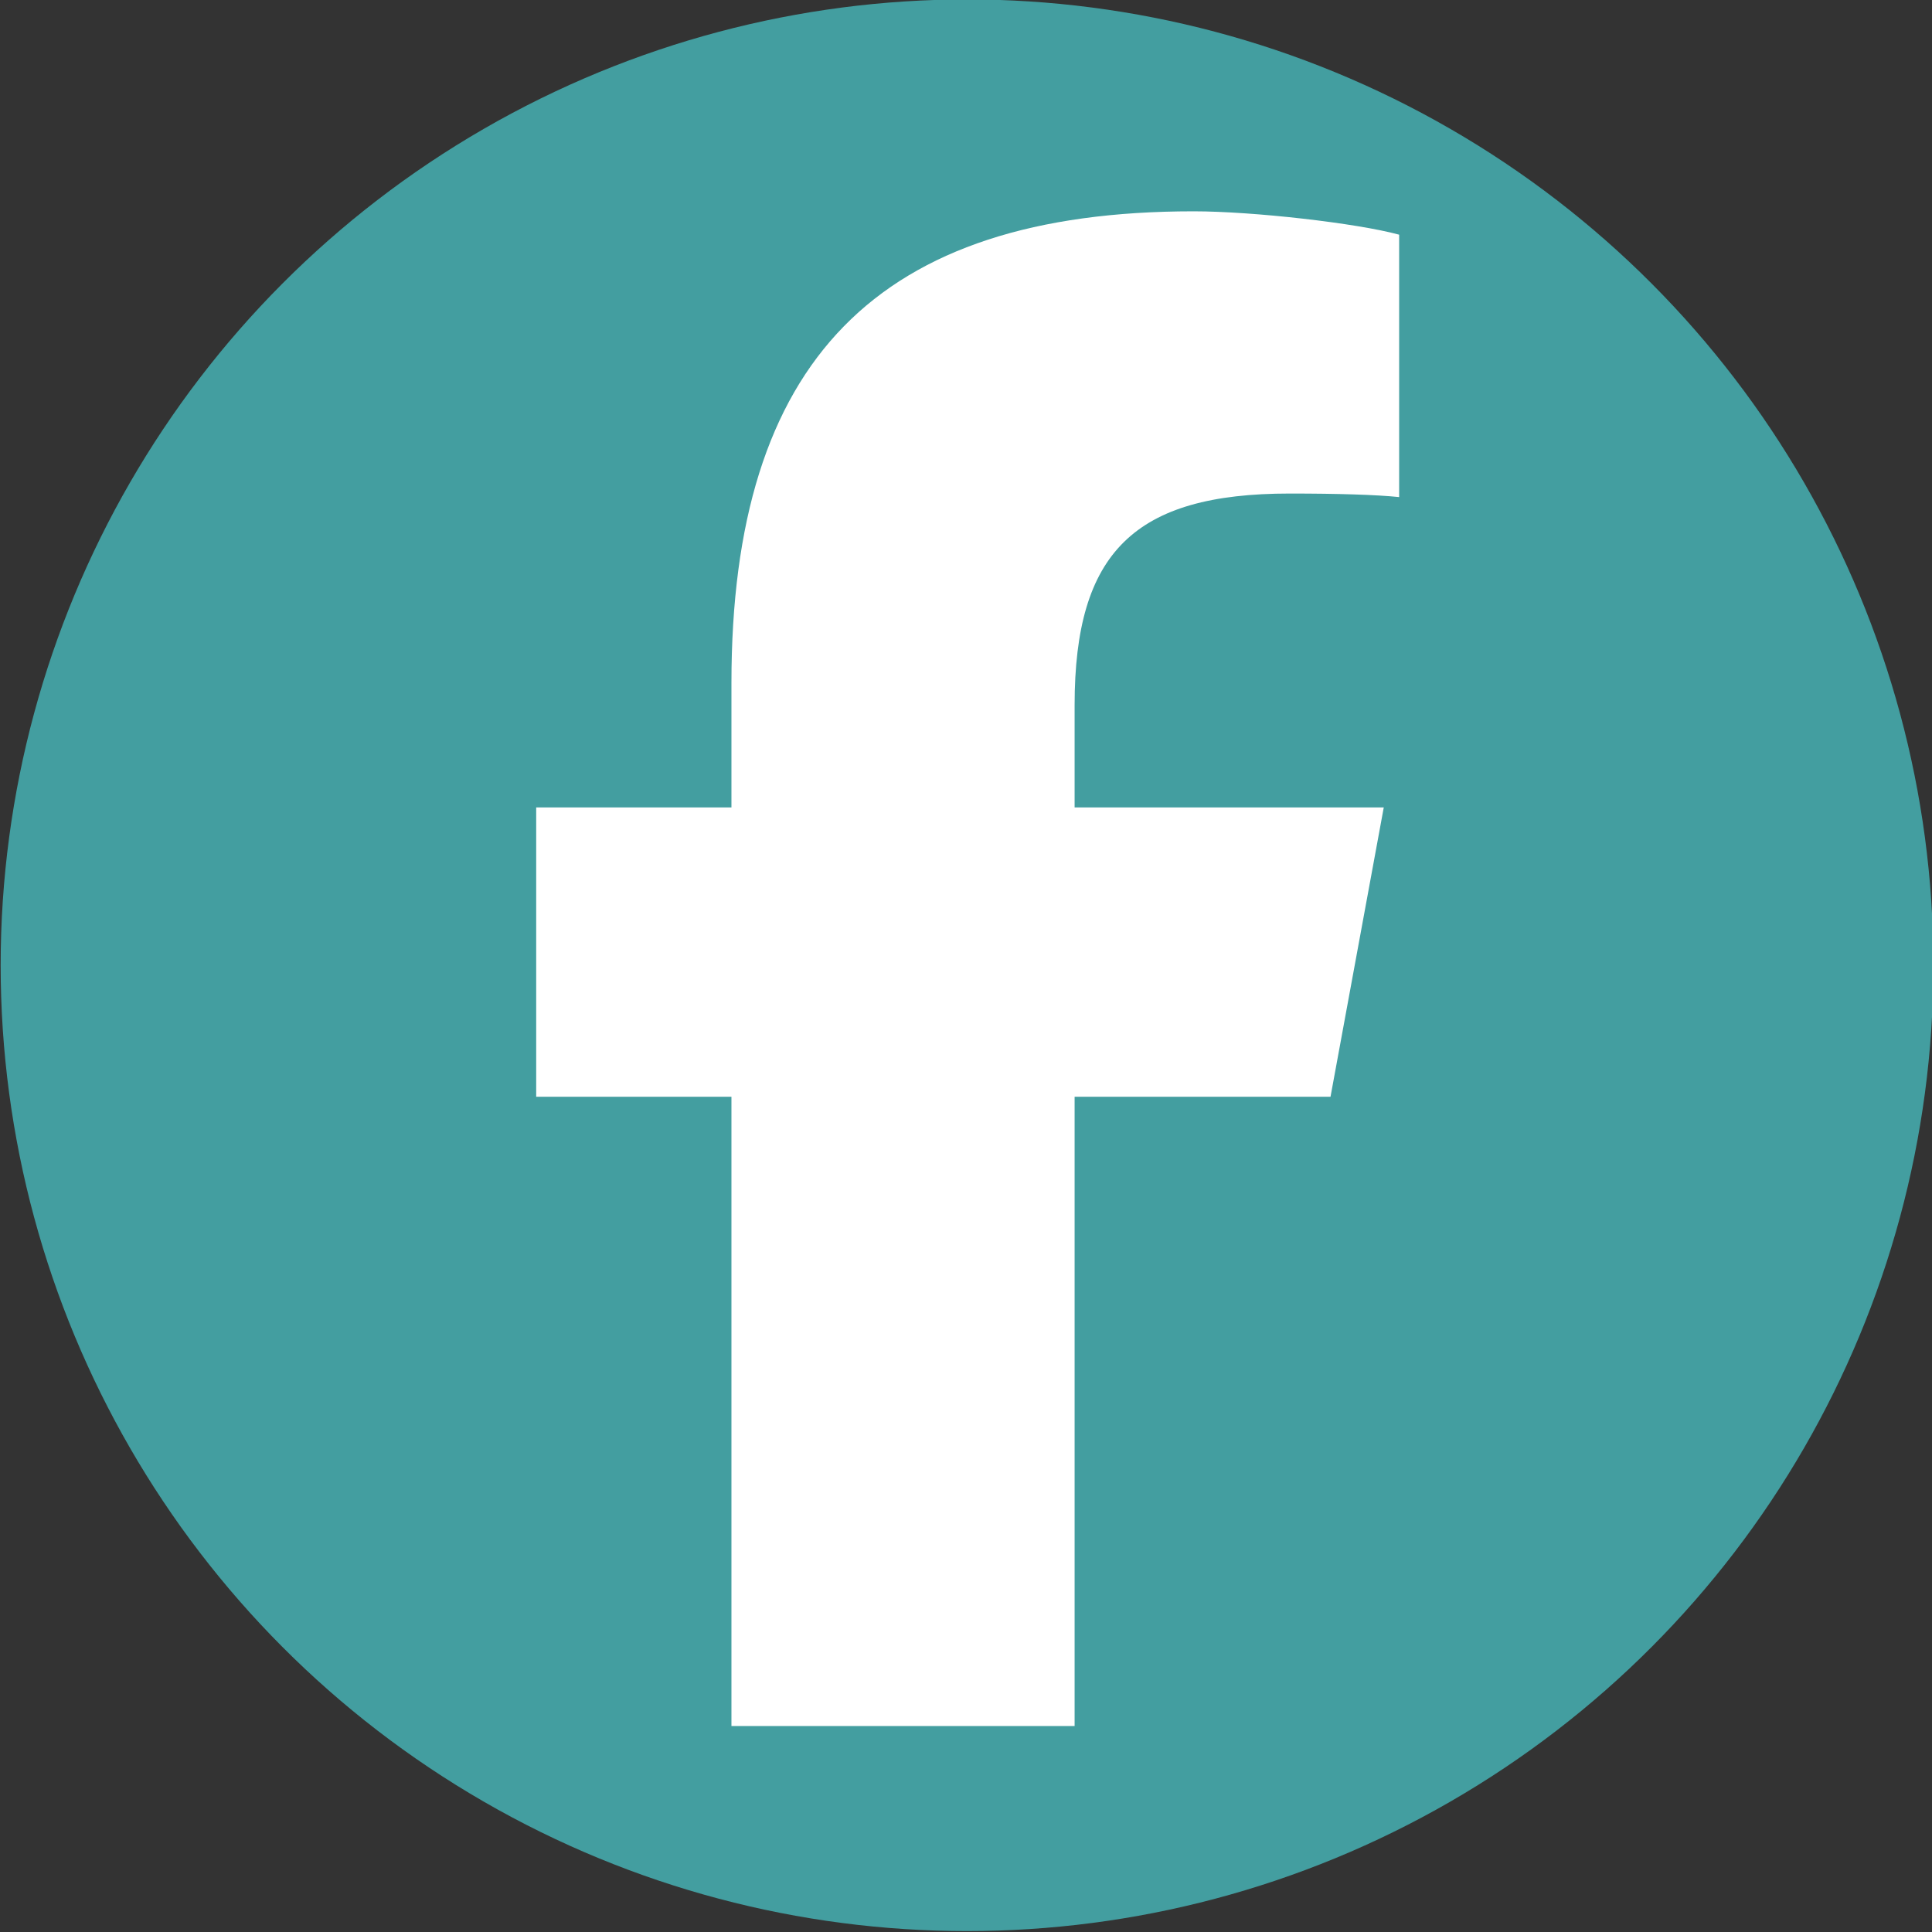
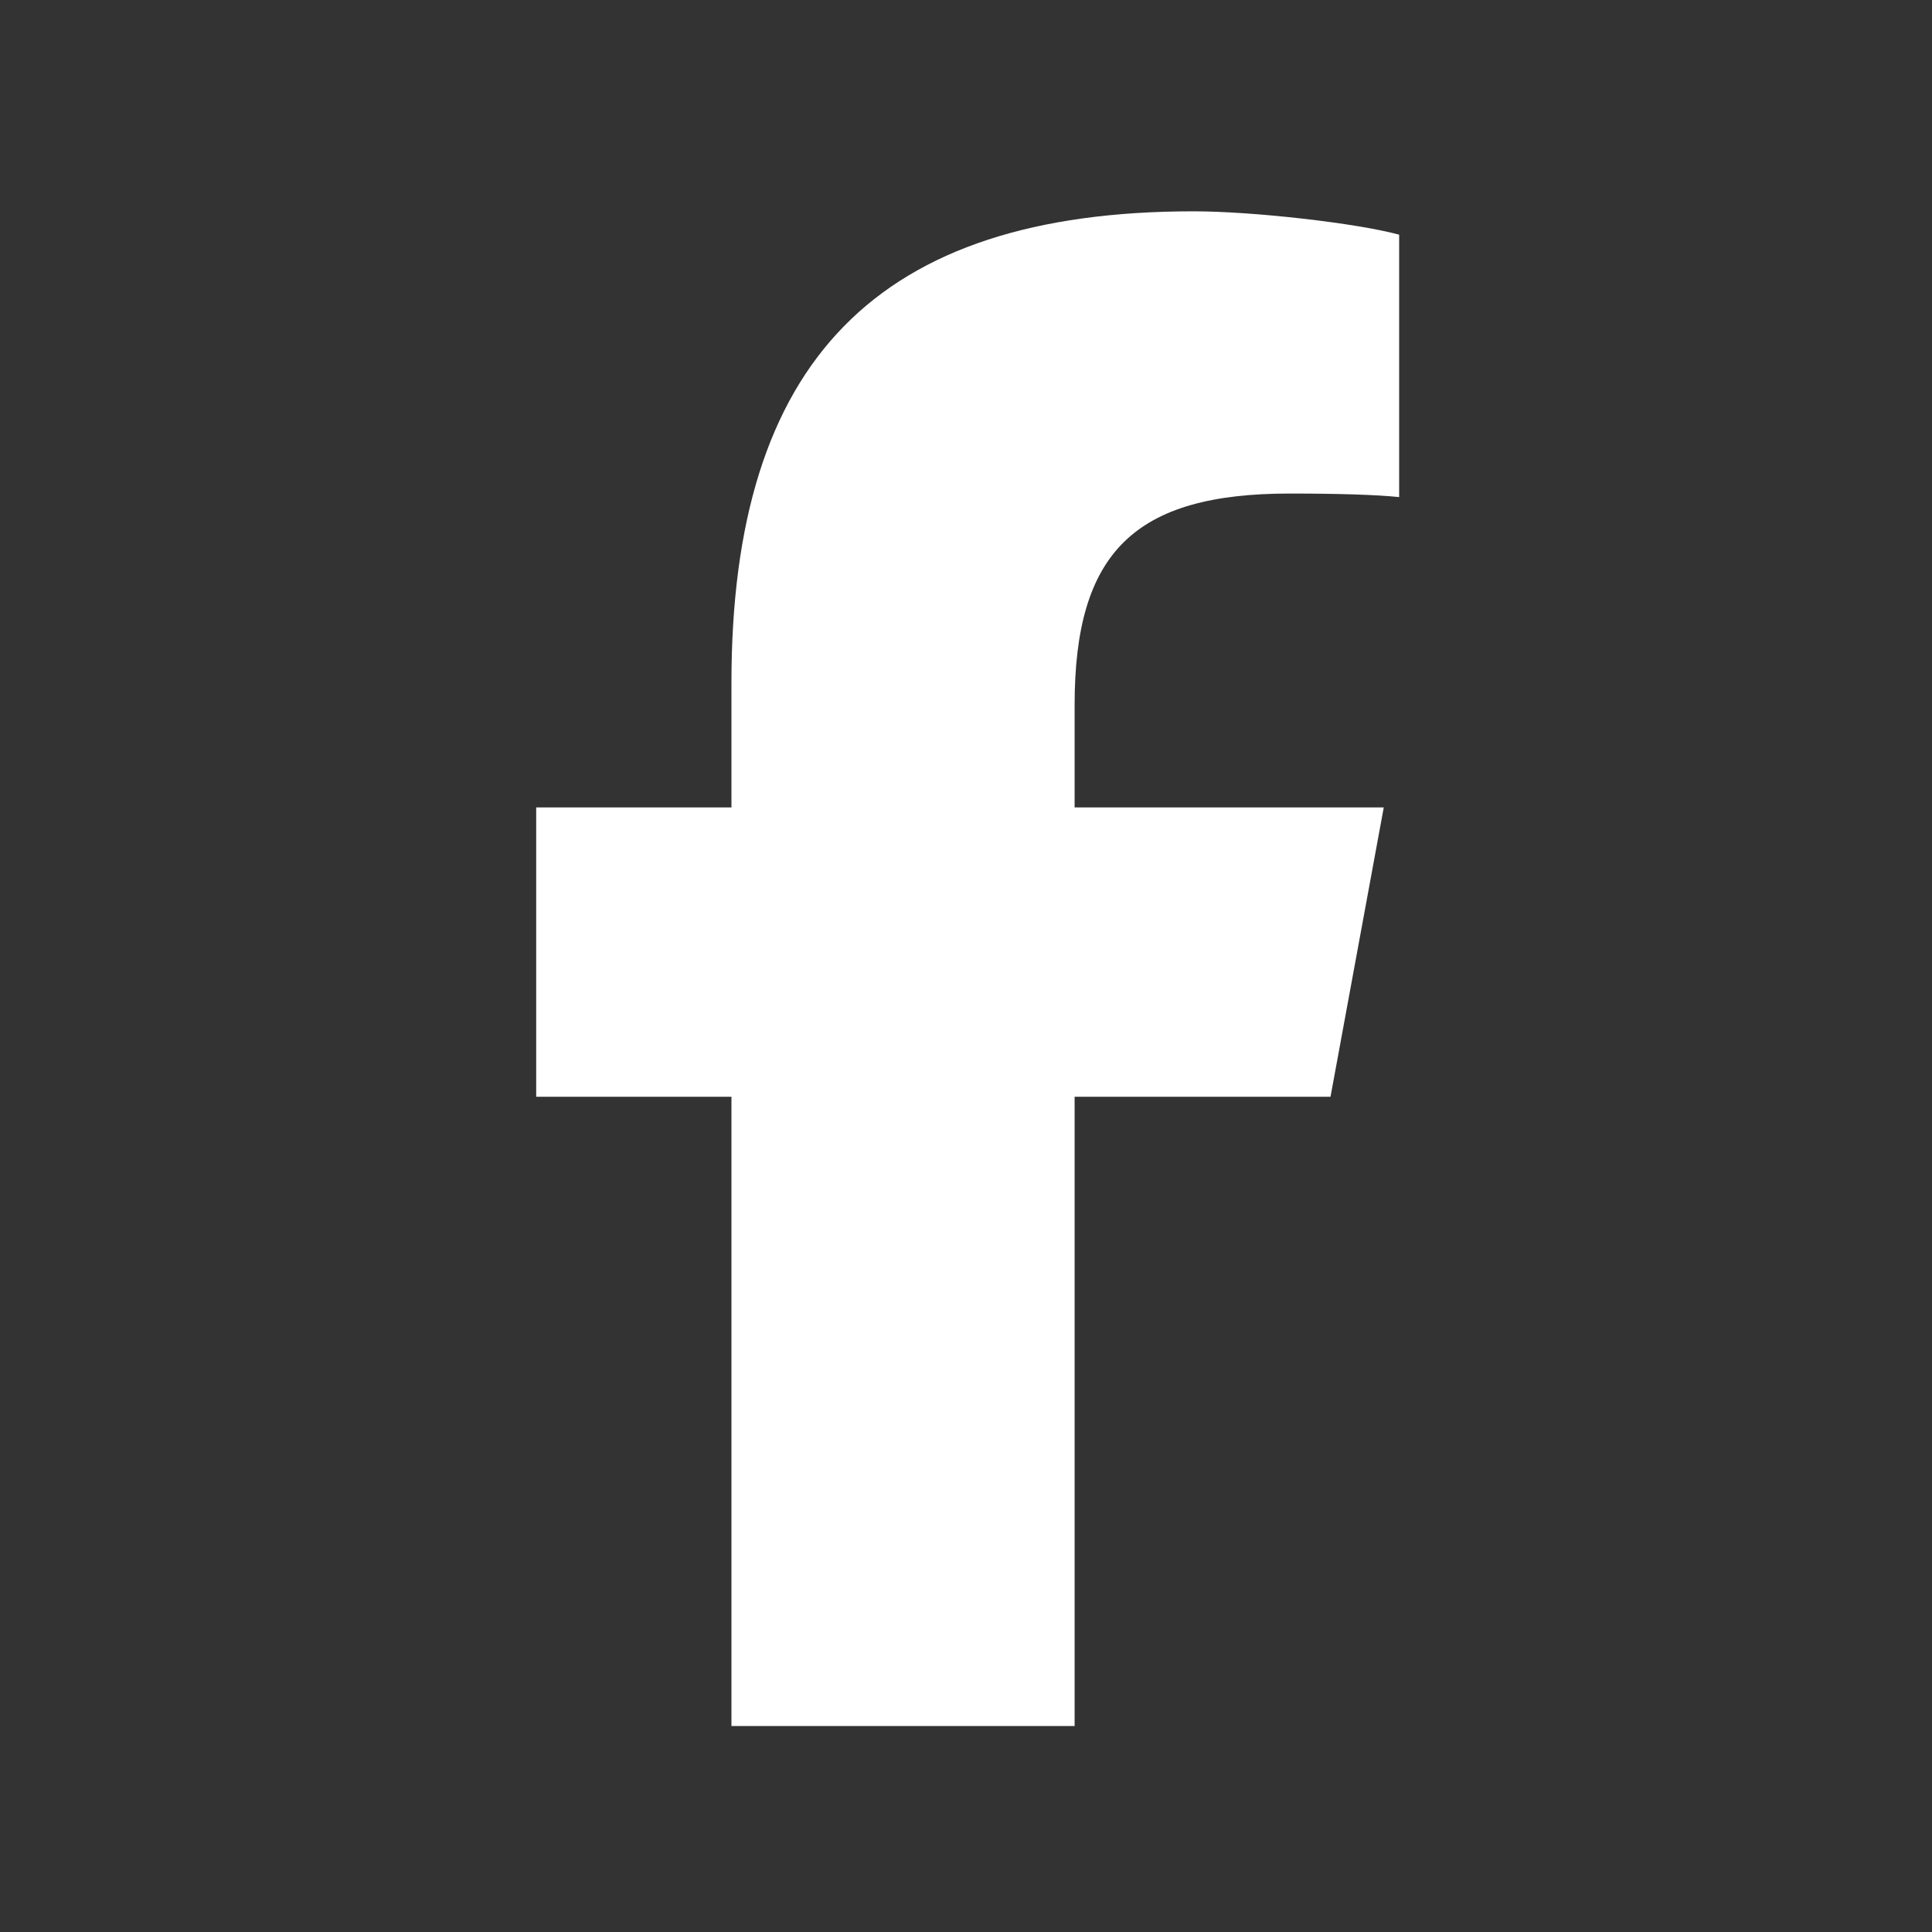
<svg xmlns="http://www.w3.org/2000/svg" width="100%" height="100%" viewBox="0 0 32 32" version="1.1" xml:space="preserve" style="fill-rule:evenodd;clip-rule:evenodd;stroke-linejoin:round;stroke-miterlimit:2;">
  <rect x="0" y="0" width="32" height="32" fill="#333333" stroke="none" />
  <g transform="matrix(0.492,0,0,0.452,-26.132,-49.597)">
-     <ellipse cx="85.669" cy="145.099" rx="32.533" ry="35.392" style="fill:rgb(67,158,160);" />
-   </g>
+     </g>
  <g transform="matrix(0.049,0,0,0.049,8.195,3.5)">
    <path d="M80,299.3L80,512L196,512L196,299.3L282.5,299.3L300.5,201.5L196,201.5L196,166.9C196,115.2 216.3,95.4 268.7,95.4C285,95.4 298.1,95.8 305.7,96.6L305.7,7.9C291.4,4 256.4,0 236.2,0C129.3,0 80,50.5 80,159.4L80,201.5L14,201.5L14,299.3L80,299.3Z" style="fill:white;fill-rule:nonzero;" />
  </g>
</svg>